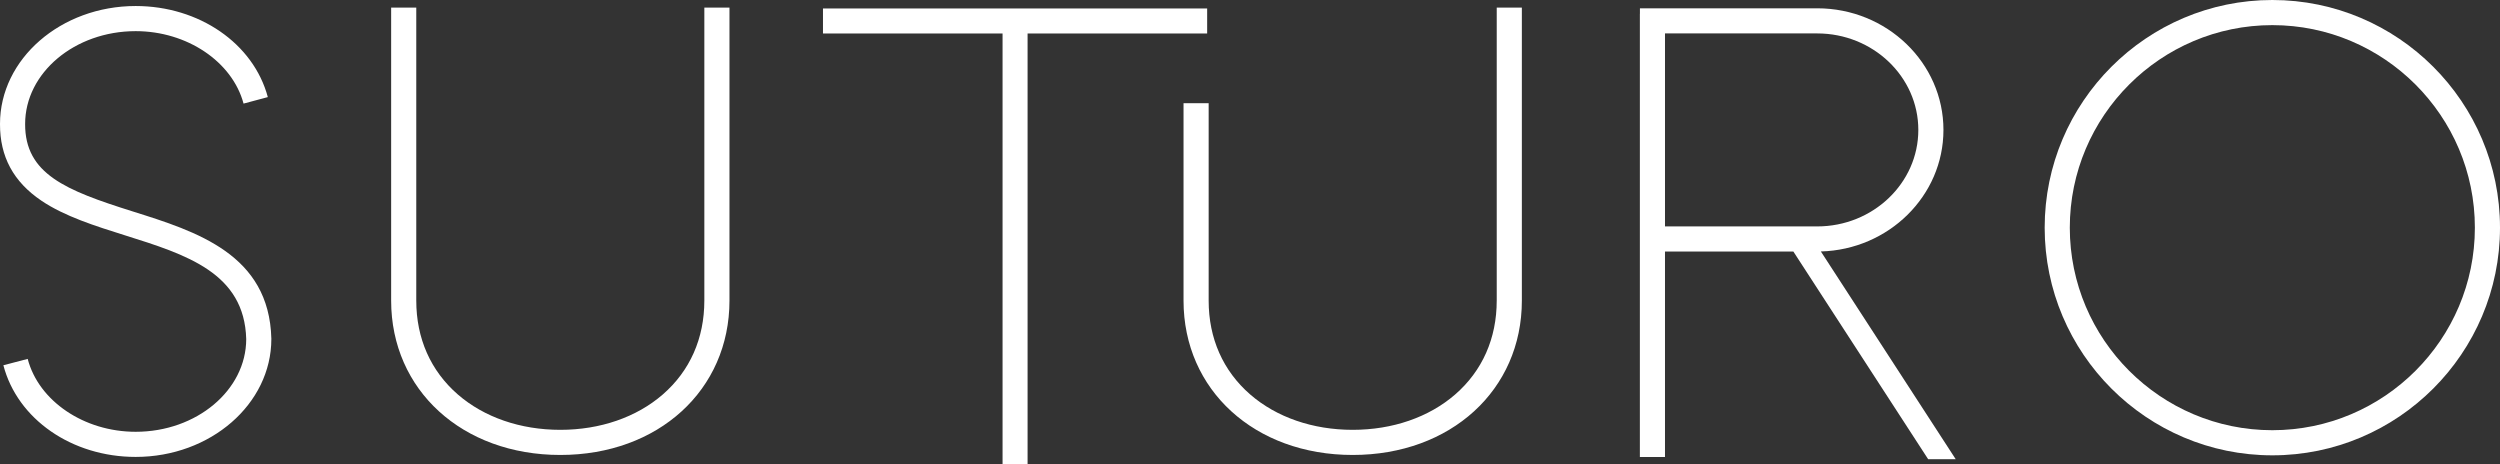
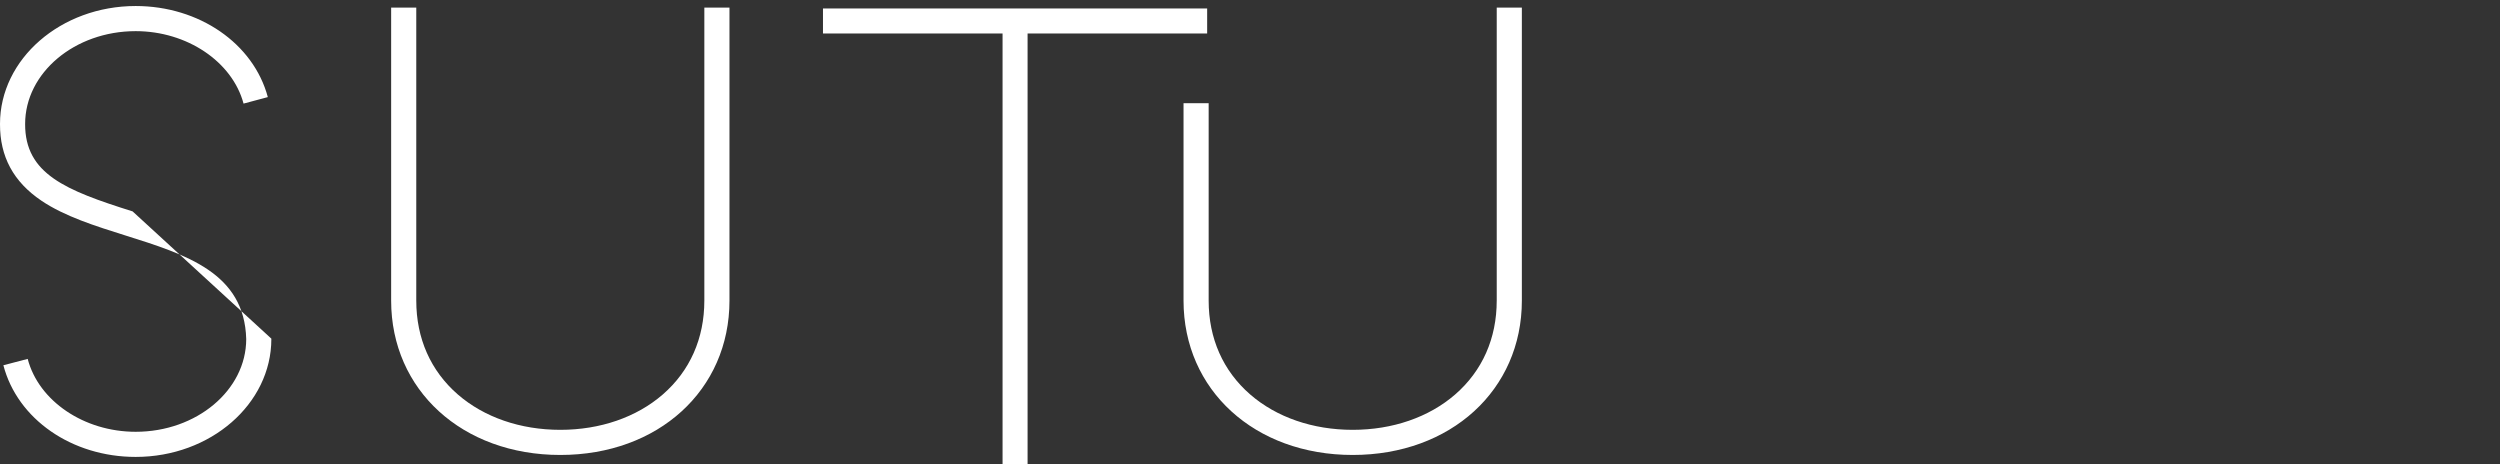
<svg xmlns="http://www.w3.org/2000/svg" id="Capa_2" data-name="Capa 2" viewBox="0 0 7153.76 1327.79">
  <rect x="0" y="0" width="7153.76" height="1327.79" fill="#333333" stroke="none" />
  <defs>
    <style>      .cls-1 {        fill: #fff;      }    </style>
  </defs>
  <g id="Capa_1-2" data-name="Capa 1">
    <g>
      <polygon class="cls-1" points="3454.28 24.25 2354.96 24.25 2354.96 95.83 2868.83 95.83 2868.83 1327.79 2940.41 1327.79 2940.41 95.83 3454.28 95.83 3454.28 24.25" />
      <path class="cls-1" d="M2015.46,860.24c0,108.06-41.11,200.91-118.88,268.51-75.09,65.27-179.24,101.22-293.27,101.22s-218.18-35.95-293.27-101.22c-77.77-67.6-118.88-160.45-118.88-268.51V21.69h-71.9v838.55c0,255.89,203.58,441.63,484.06,441.63s484.06-185.73,484.06-441.63V21.69h-71.9v838.55Z" />
      <g>
        <path class="cls-1" d="M4282.87,860.24c0,108.06-41.11,200.91-118.88,268.51-75.09,65.27-179.24,101.22-293.27,101.22s-218.18-35.95-293.27-101.22c-77.77-67.6-118.88-160.45-118.88-268.51V295.24h-71.9v565c0,255.89,203.58,441.63,484.06,441.63s484.06-185.73,484.06-441.63V21.69h-71.9v838.55Z" />
-         <path class="cls-1" d="M6502.3,0c-359.22,0-651.47,292.24-651.47,651.46s292.25,651.47,651.47,651.47,651.46-292.25,651.46-651.47S6861.52,0,6502.3,0ZM6502.3,1231.03c-319.57,0-579.56-259.99-579.56-579.56s259.99-579.56,579.56-579.56,579.56,259.99,579.56,579.56-259.99,579.56-579.56,579.56Z" />
-         <path class="cls-1" d="M5561.19,371.77c0-191.9-162.05-348.02-361.24-348.02h-507.3v15.84h-.16v1268.05h71.9v-587.85h367.34l385.73,594.26,78.8-.05-385.87-594.46c194.36-5.36,350.79-159.24,350.79-347.76ZM4764.39,647.89V95.65h435.56c159.54,0,289.34,123.86,289.34,276.12s-129.8,276.12-289.34,276.12h-435.56Z" />
      </g>
-       <path class="cls-1" d="M379.43,604.89c-191.69-60.25-308.04-107.14-307.52-250.12,0-146.48,141.91-265.64,316.34-265.64,146.7,0,276.52,87.18,308.66,207.3l69.46-18.59C725.3,124.39,569.81,17.23,388.24,17.23,174.17,17.23,0,168.65,0,354.64c-.34,93.61,38.34,165.4,118.26,219.48,66.39,44.93,154.45,72.6,239.61,99.37,175.71,55.23,341.68,107.38,346.71,296.88-.29,146.27-142.09,265.2-316.34,265.2-147.46,0-277.41-87.72-309.01-208.58l-69.57,18.19c40.37,154.44,196.05,262.3,378.57,262.3,214.08,0,388.24-151.42,388.24-337.55v-.9c-6.08-241.24-213.8-306.53-397.06-364.12Z" />
+       <path class="cls-1" d="M379.43,604.89c-191.69-60.25-308.04-107.14-307.52-250.12,0-146.48,141.91-265.64,316.34-265.64,146.7,0,276.52,87.18,308.66,207.3l69.46-18.59C725.3,124.39,569.81,17.23,388.24,17.23,174.17,17.23,0,168.65,0,354.64c-.34,93.61,38.34,165.4,118.26,219.48,66.39,44.93,154.45,72.6,239.61,99.37,175.71,55.23,341.68,107.38,346.71,296.88-.29,146.27-142.09,265.2-316.34,265.2-147.46,0-277.41-87.72-309.01-208.58l-69.57,18.19c40.37,154.44,196.05,262.3,378.57,262.3,214.08,0,388.24-151.42,388.24-337.55v-.9Z" />
    </g>
  </g>
</svg>